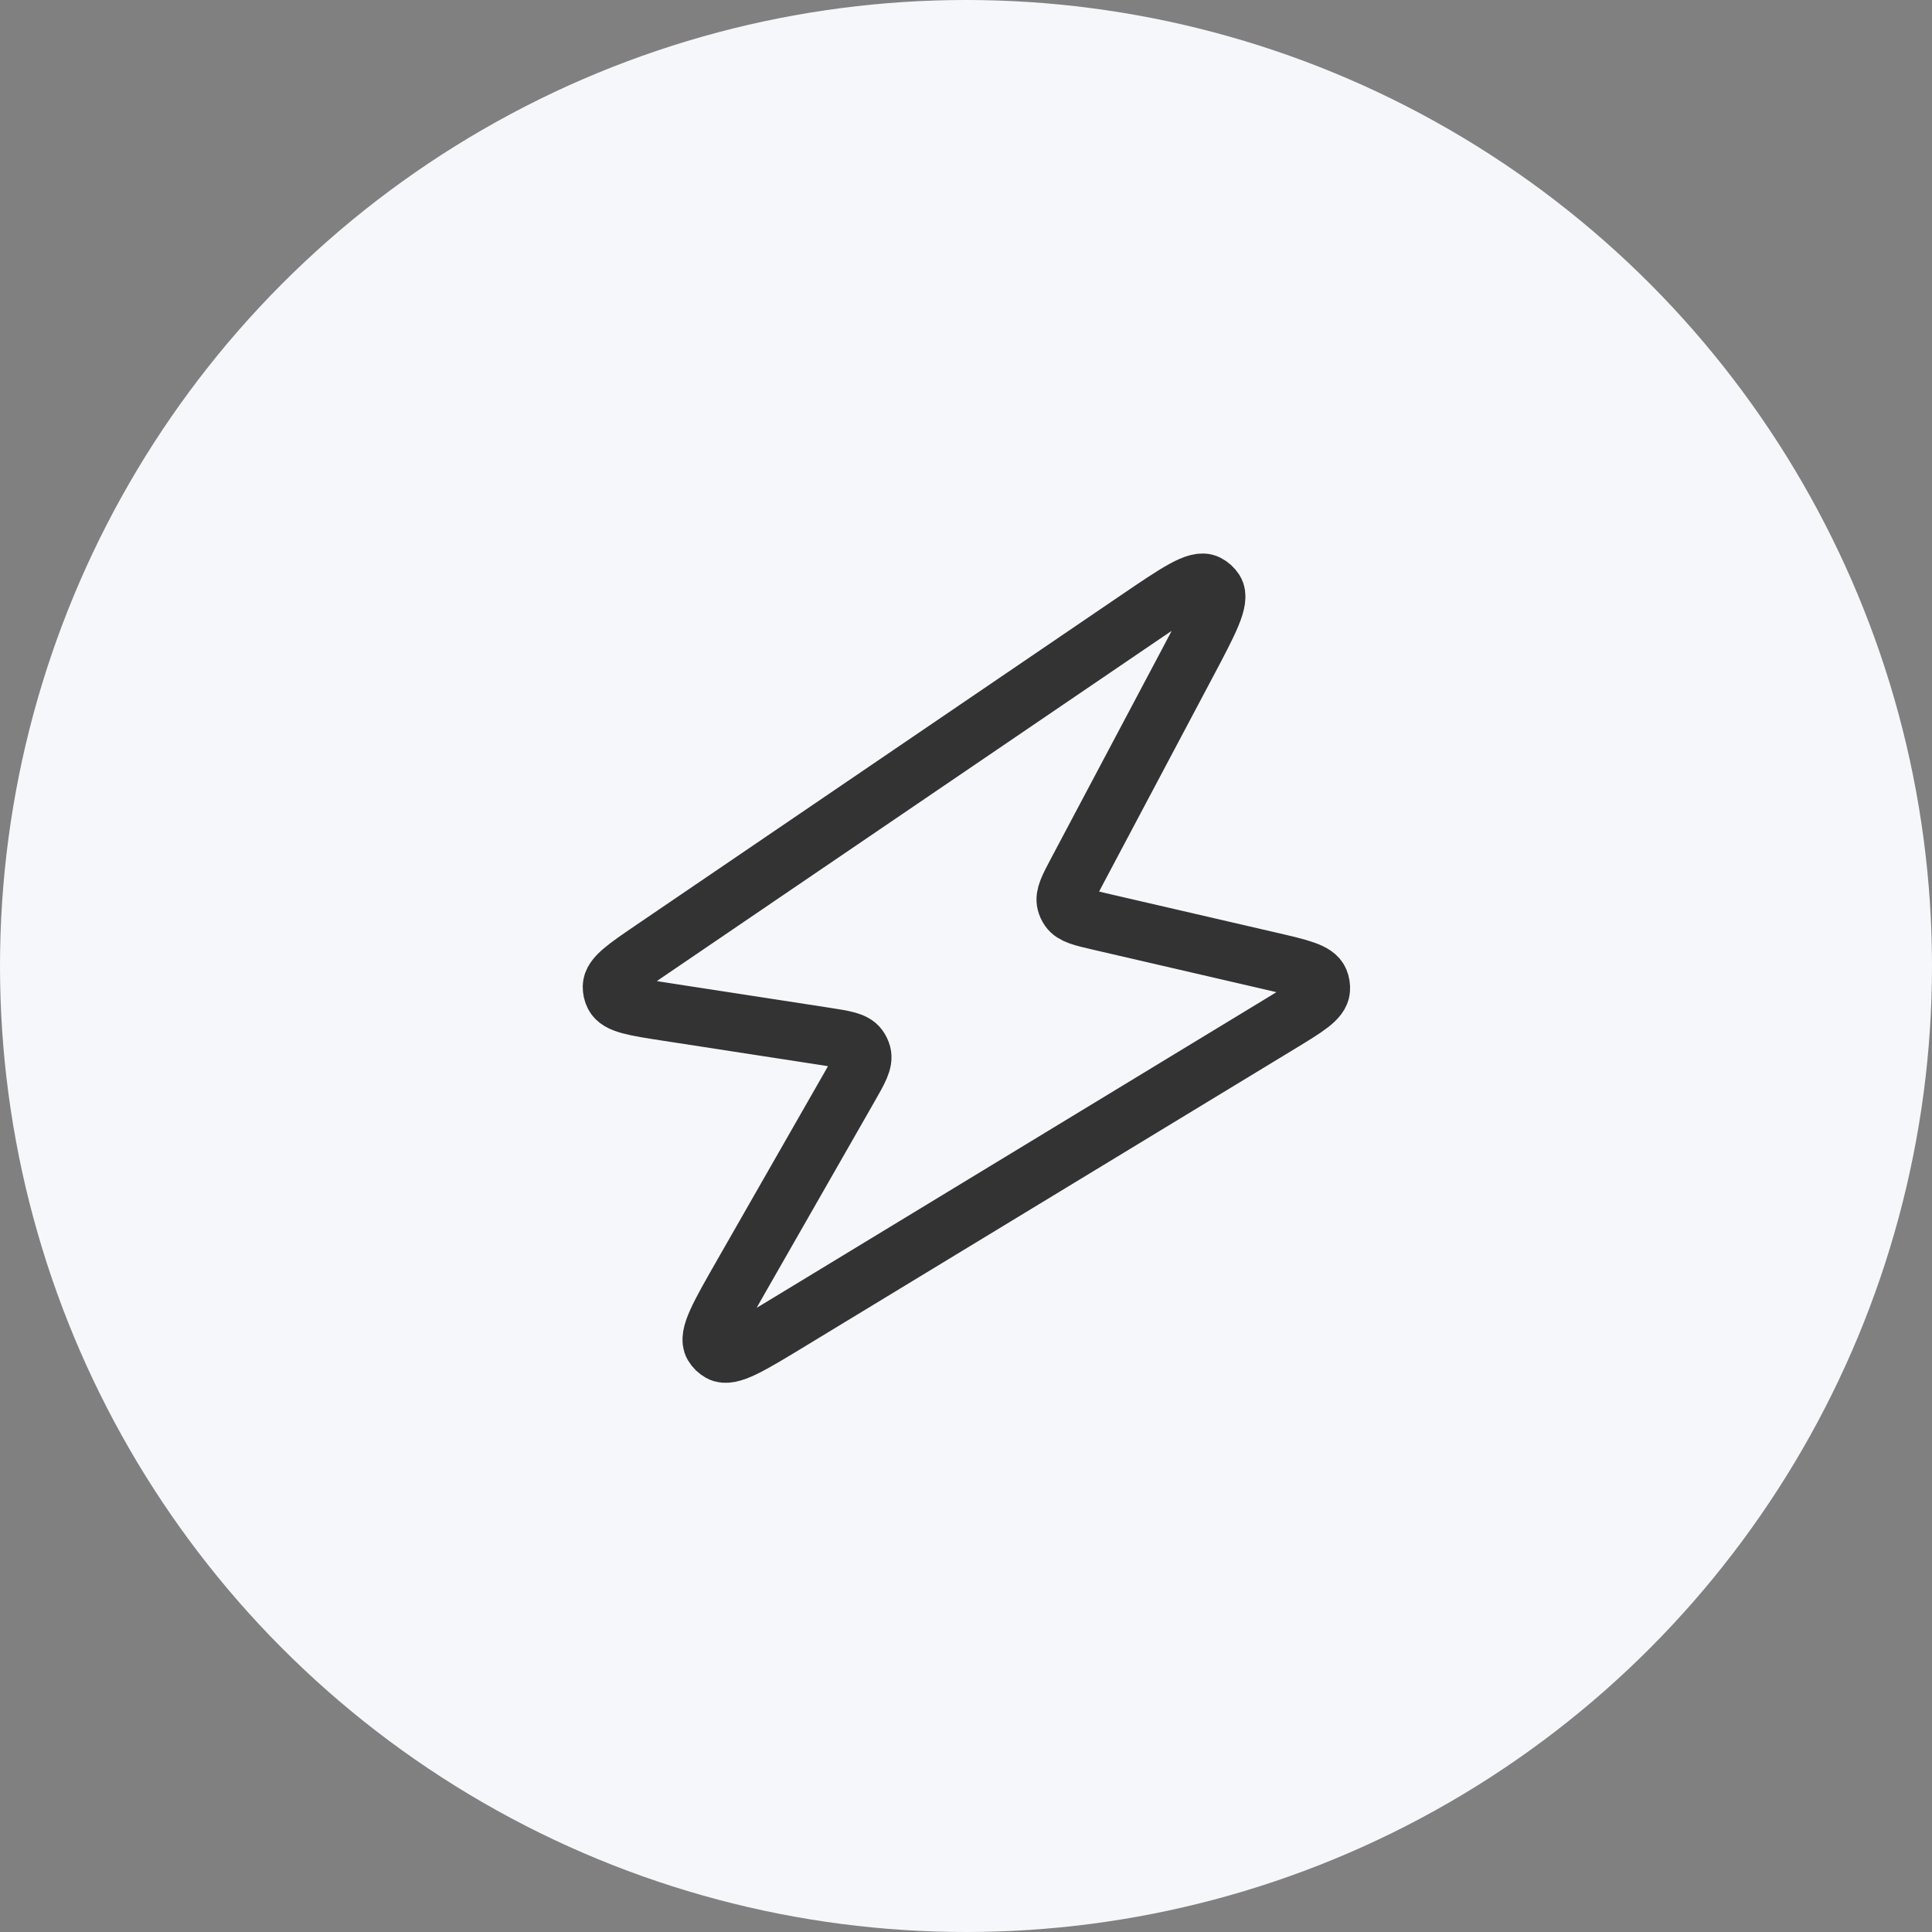
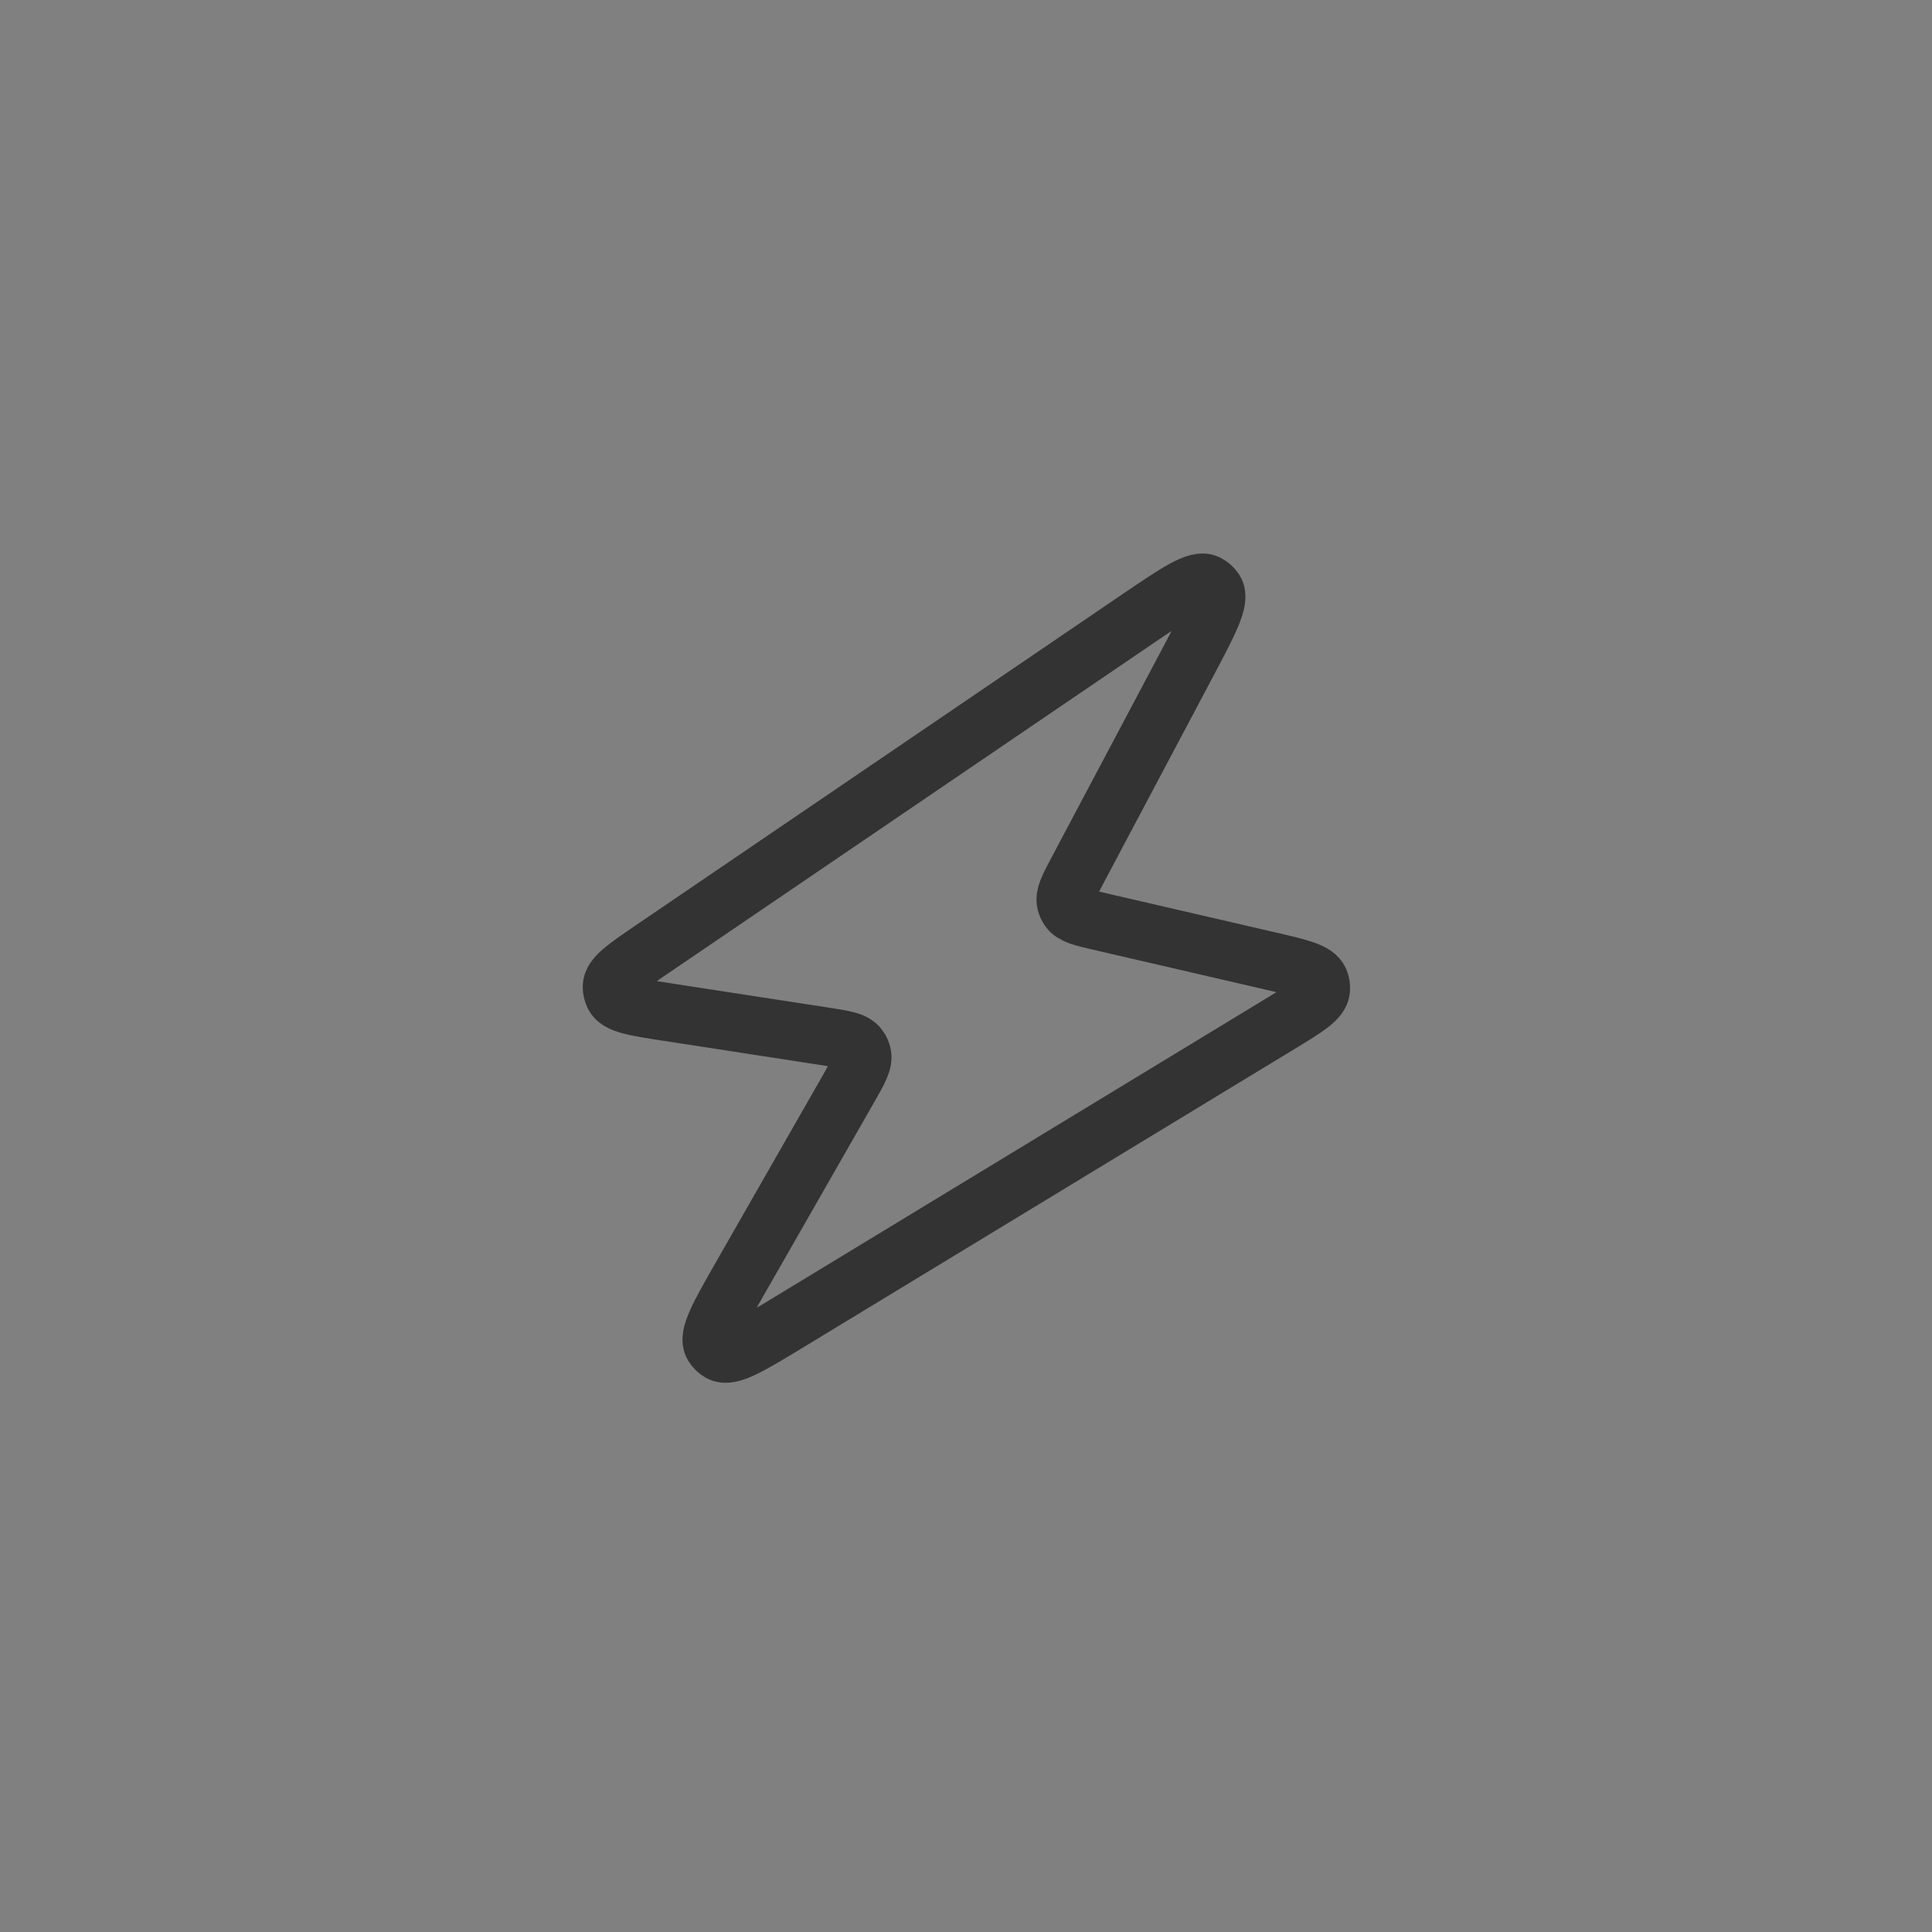
<svg xmlns="http://www.w3.org/2000/svg" width="100" height="100" viewBox="0 0 100 100" fill="none">
  <rect x="0" y="0" width="100" height="100" fill="#808080" stroke="none" />
-   <circle cx="50" cy="50" r="50" fill="#F5F7FA" />
  <path d="M34.518 52.381C32.838 52.123 31.998 51.993 31.767 51.529C31.695 51.386 31.66 51.227 31.662 51.067C31.671 50.549 32.374 50.07 33.779 49.114L58.807 32.087C60.911 30.656 61.962 29.94 62.488 30.203C62.647 30.283 62.782 30.404 62.879 30.554C63.198 31.047 62.602 32.171 61.41 34.418L55.744 45.101C55.299 45.94 55.076 46.359 55.169 46.731C55.199 46.85 55.25 46.962 55.321 47.063C55.541 47.377 56.003 47.484 56.928 47.698L65.692 49.726C67.302 50.098 68.106 50.284 68.304 50.757C68.365 50.904 68.391 51.062 68.378 51.221C68.339 51.732 67.633 52.16 66.221 53.018L40.926 68.381C38.83 69.655 37.781 70.292 37.273 70.008C37.118 69.922 36.989 69.797 36.899 69.645C36.602 69.144 37.212 68.079 38.43 65.949L43.944 56.308C44.465 55.398 44.725 54.943 44.622 54.548C44.589 54.422 44.532 54.305 44.454 54.201C44.21 53.874 43.692 53.795 42.656 53.635L34.518 52.381Z" stroke="#333333" stroke-width="3" stroke-linejoin="round" />
</svg>